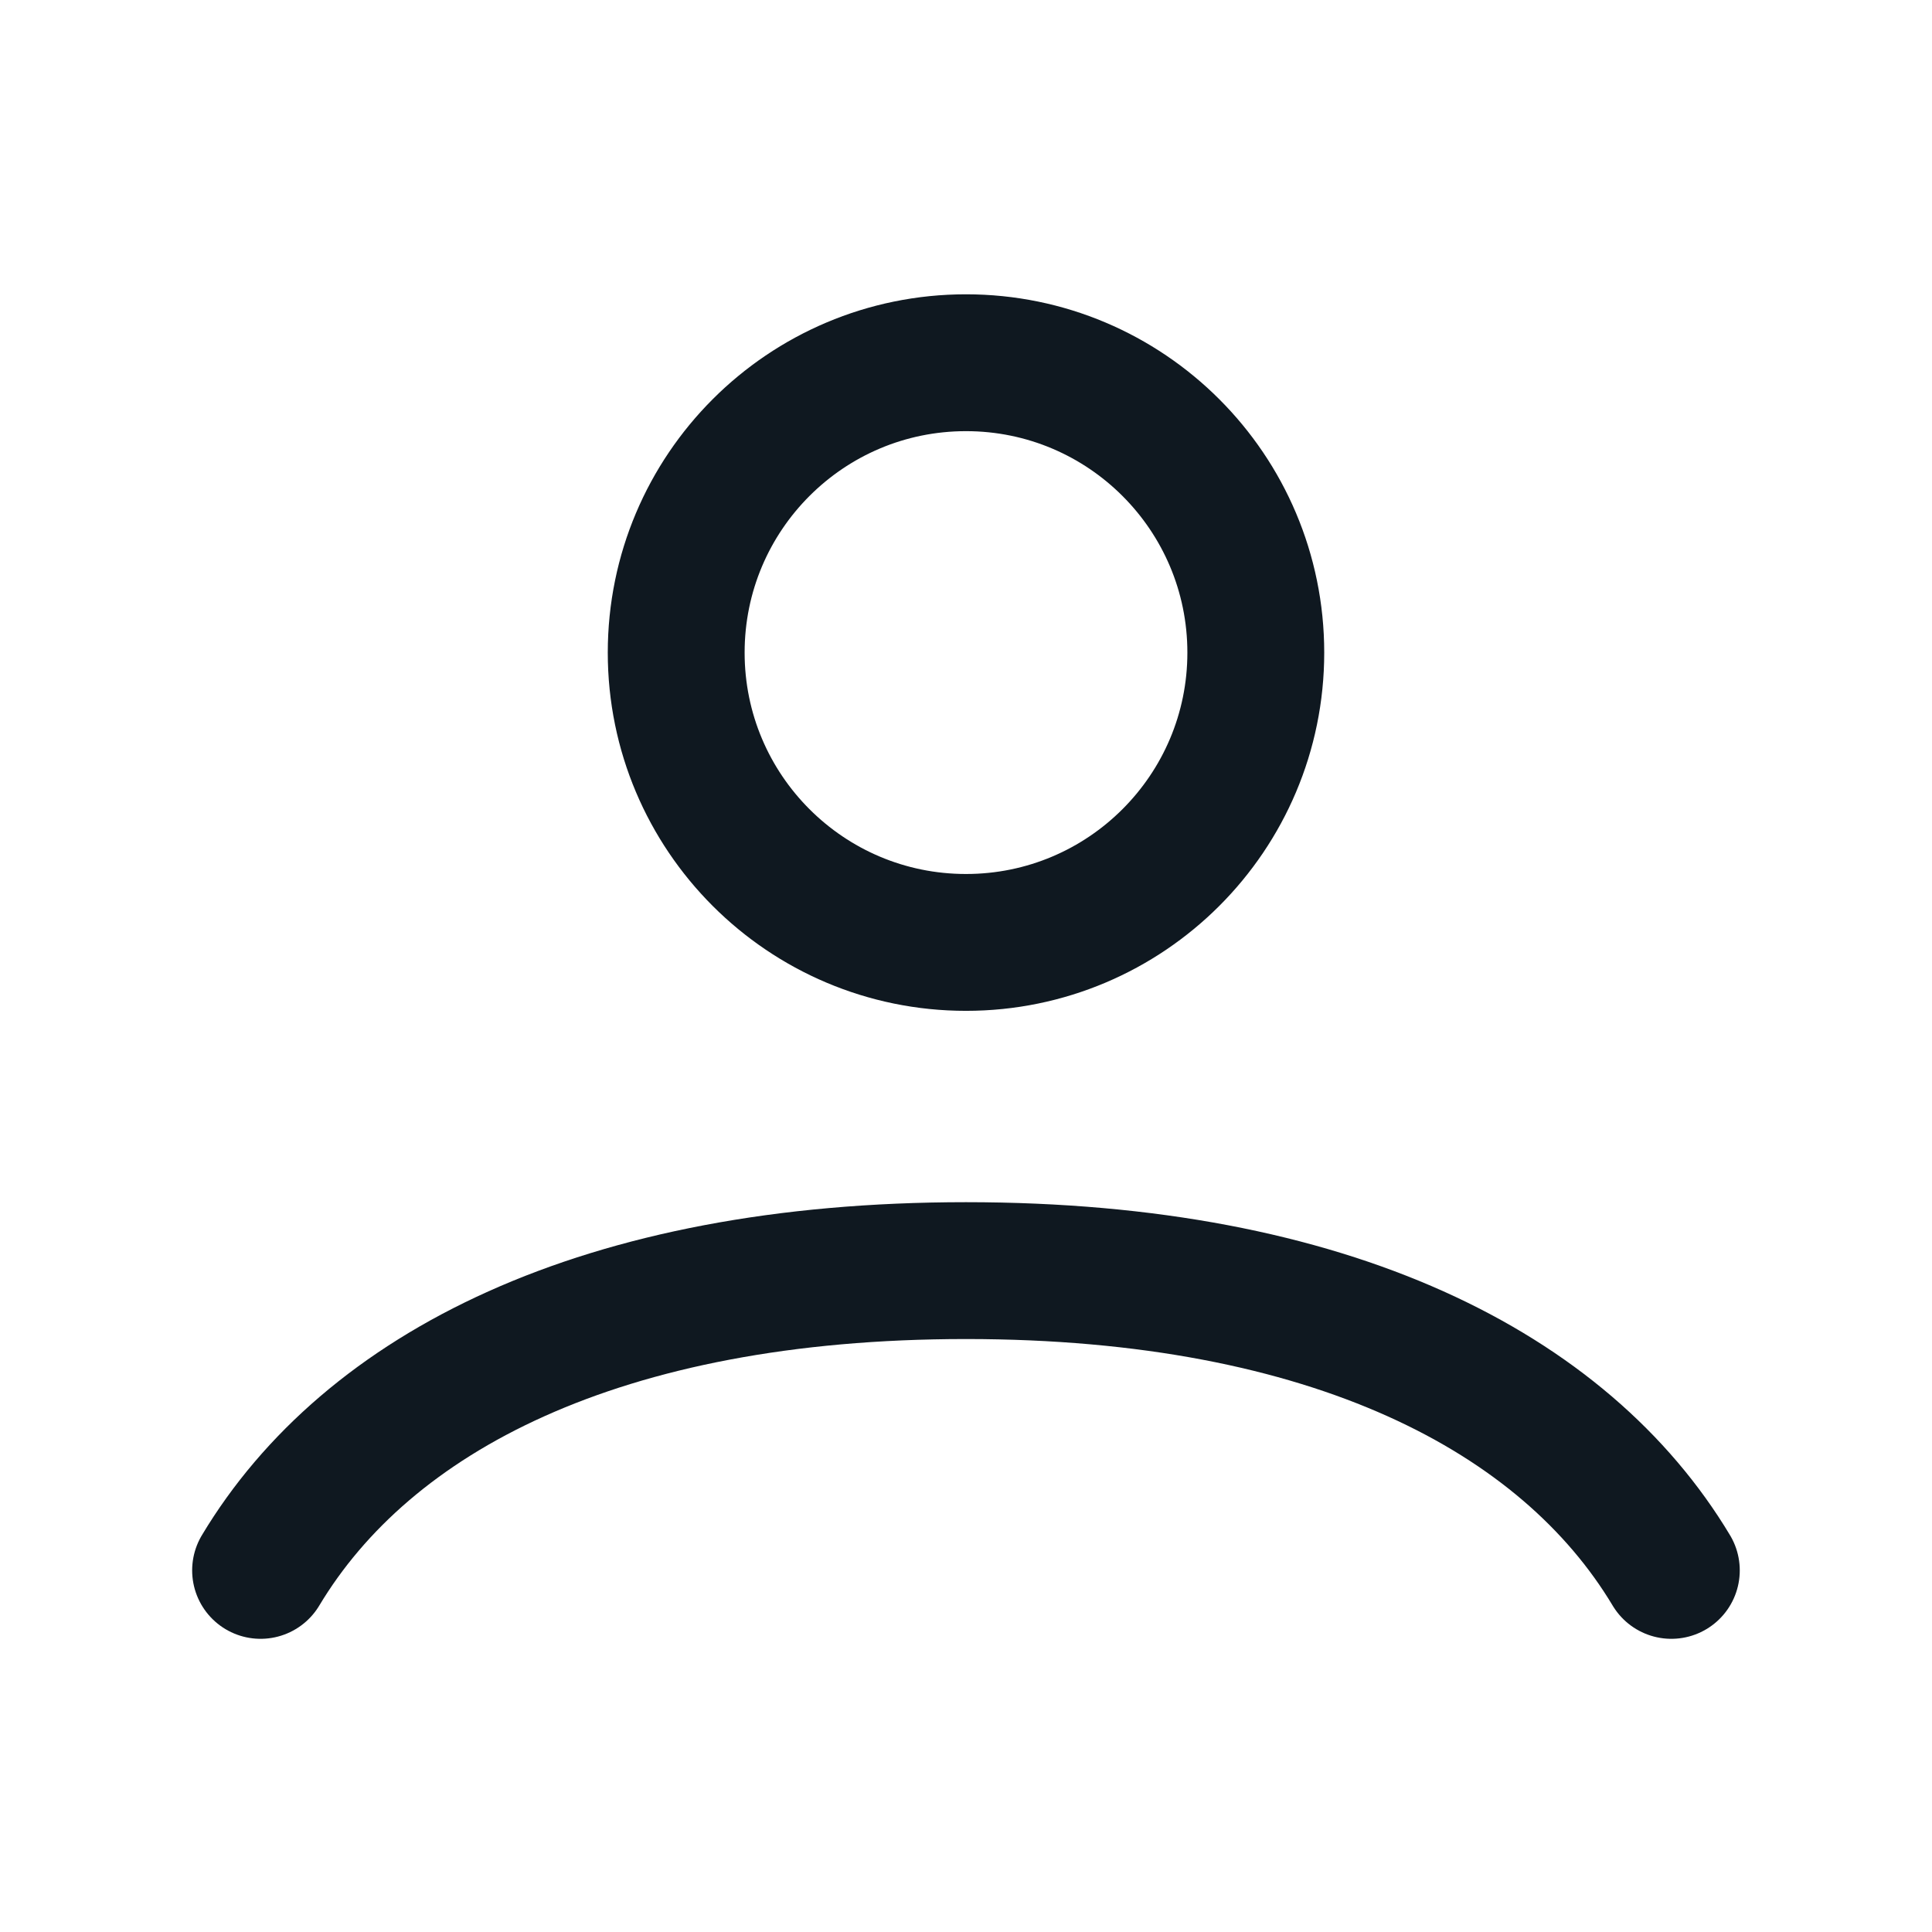
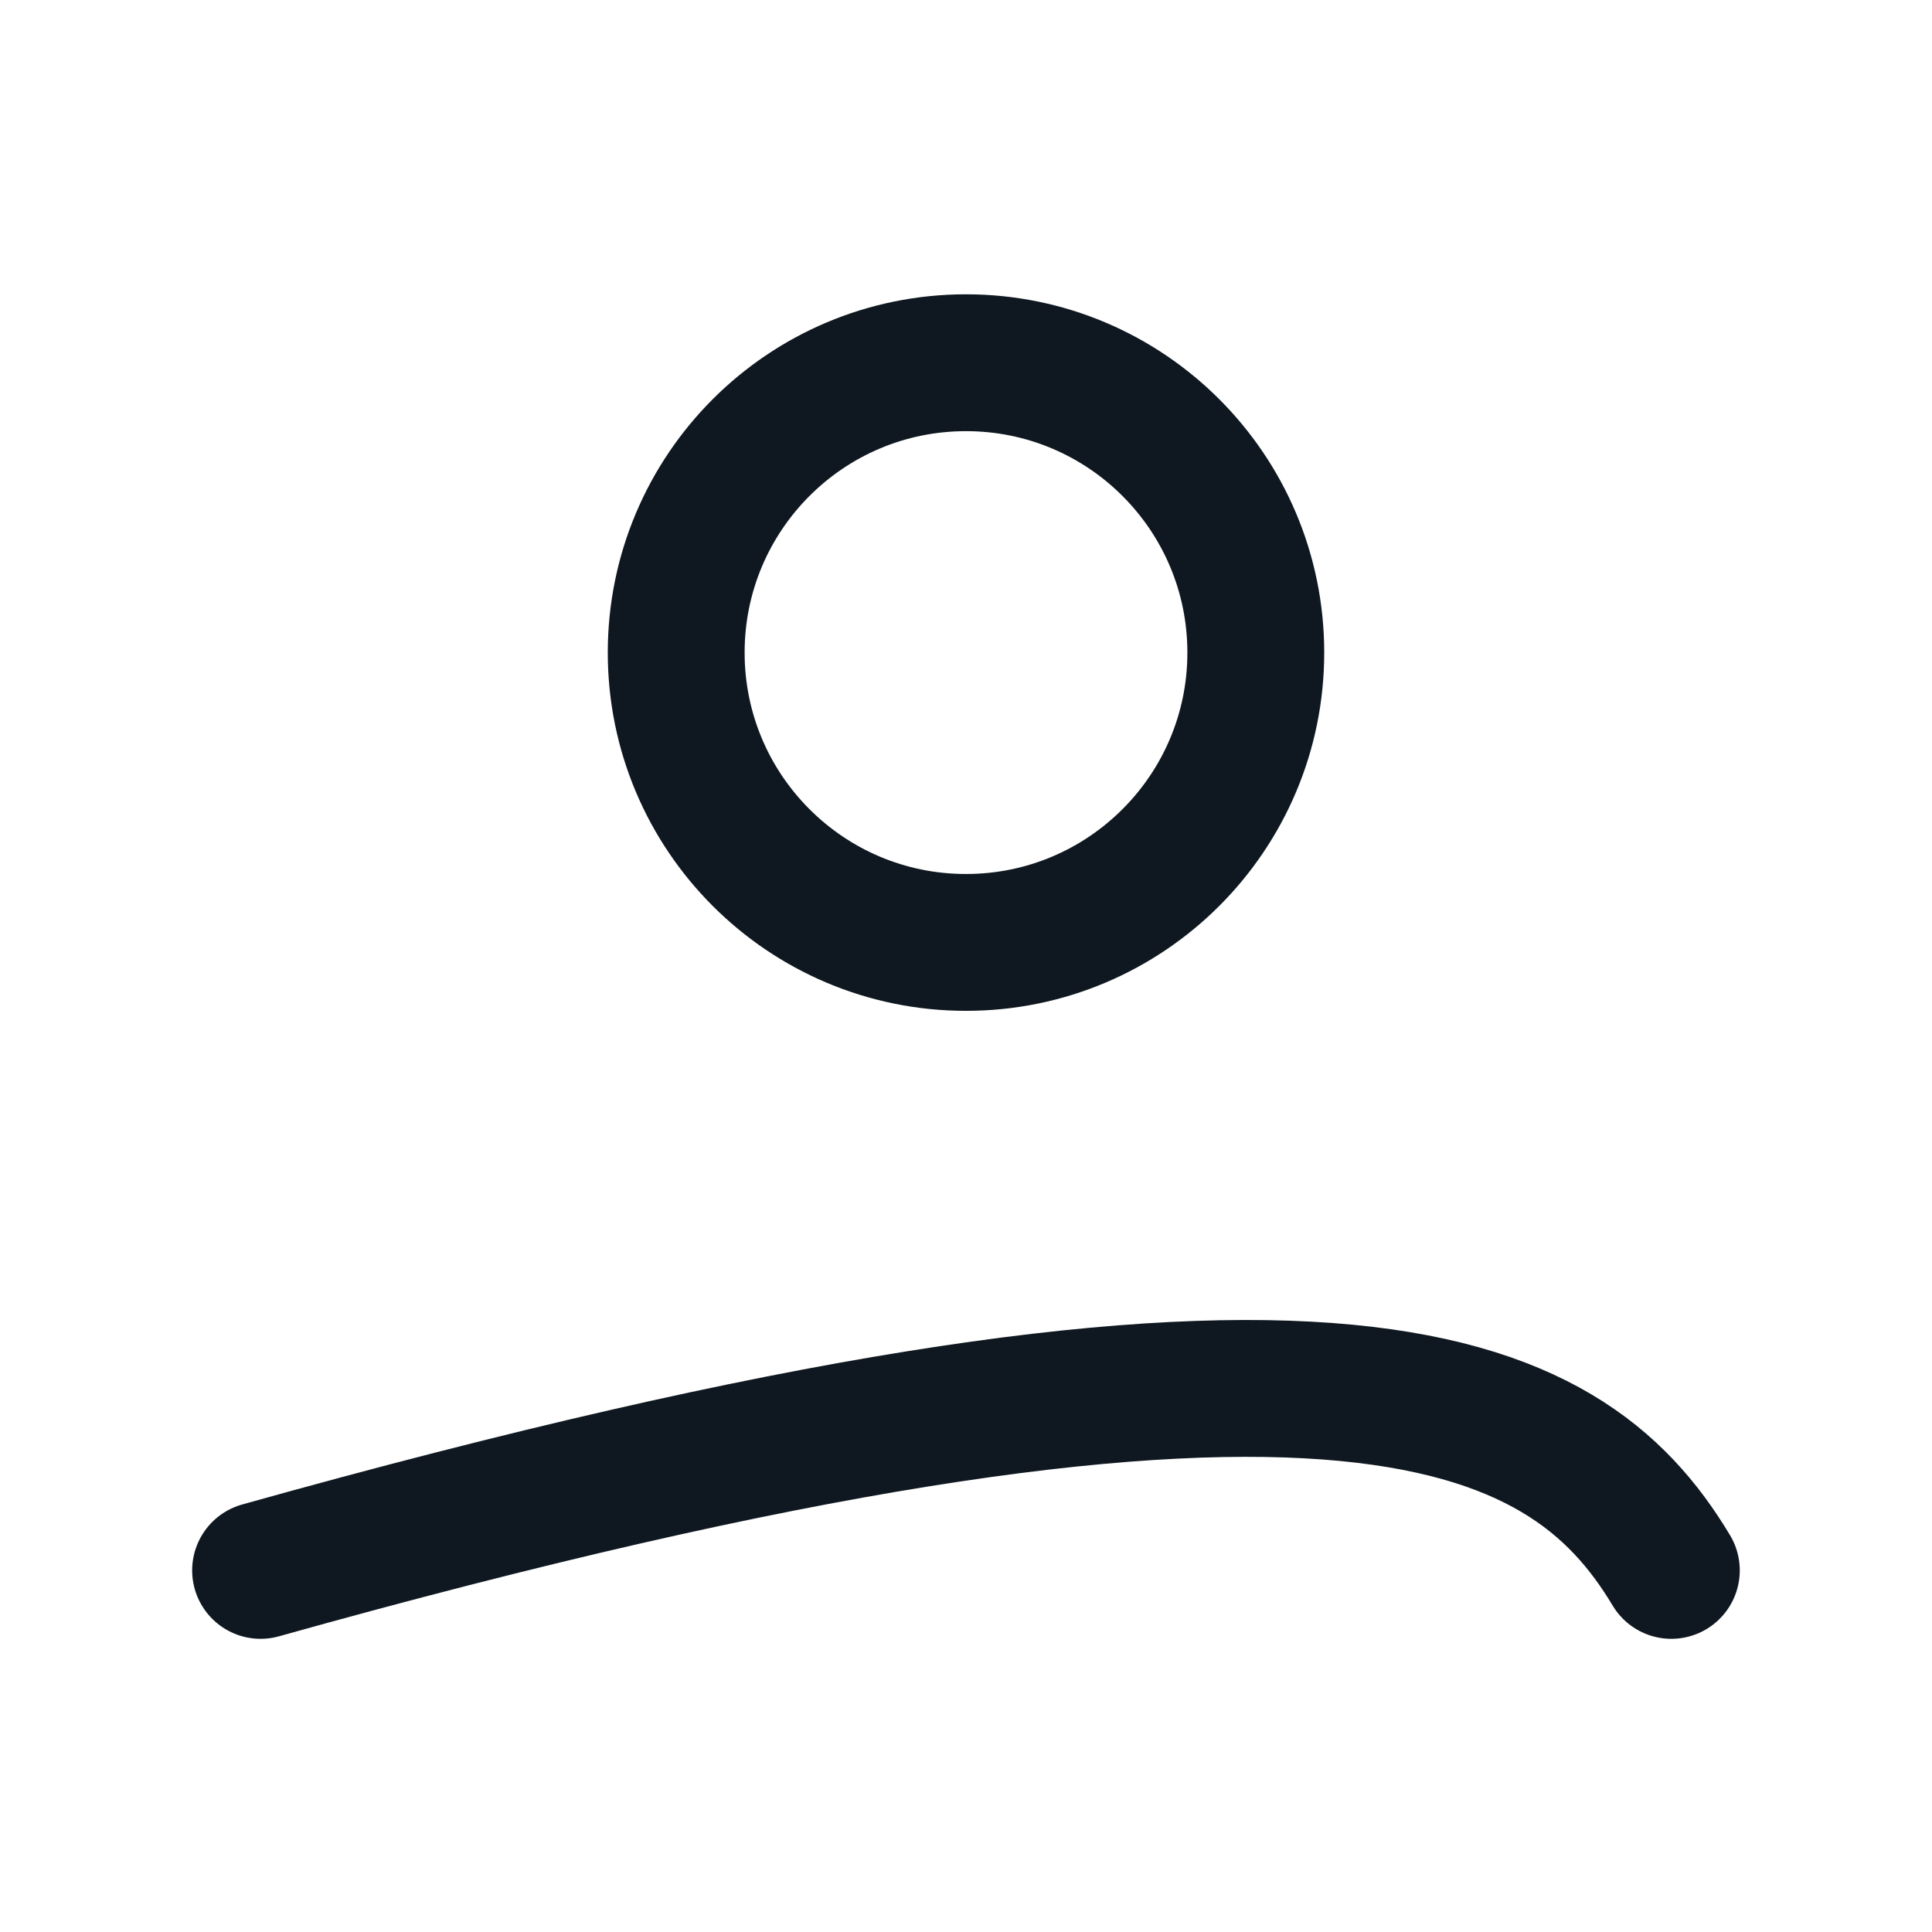
<svg xmlns="http://www.w3.org/2000/svg" width="24" height="24" viewBox="0 0 24 24" fill="none">
-   <path d="M3.237 19.508C4.563 17.297 7.468 15.784 12 15.784C16.532 15.784 19.436 17.297 20.762 19.508M15.6 8.107C15.6 10.095 13.988 11.707 12 11.707C10.011 11.707 8.4 10.095 8.4 8.107C8.4 6.118 10.011 4.506 12 4.506C13.988 4.506 15.6 6.118 15.6 8.107Z" stroke="#0F1820" stroke-width="1.7" stroke-linecap="round" />
+   <path d="M3.237 19.508C16.532 15.784 19.436 17.297 20.762 19.508M15.6 8.107C15.6 10.095 13.988 11.707 12 11.707C10.011 11.707 8.4 10.095 8.4 8.107C8.4 6.118 10.011 4.506 12 4.506C13.988 4.506 15.6 6.118 15.6 8.107Z" stroke="#0F1820" stroke-width="1.7" stroke-linecap="round" />
</svg>